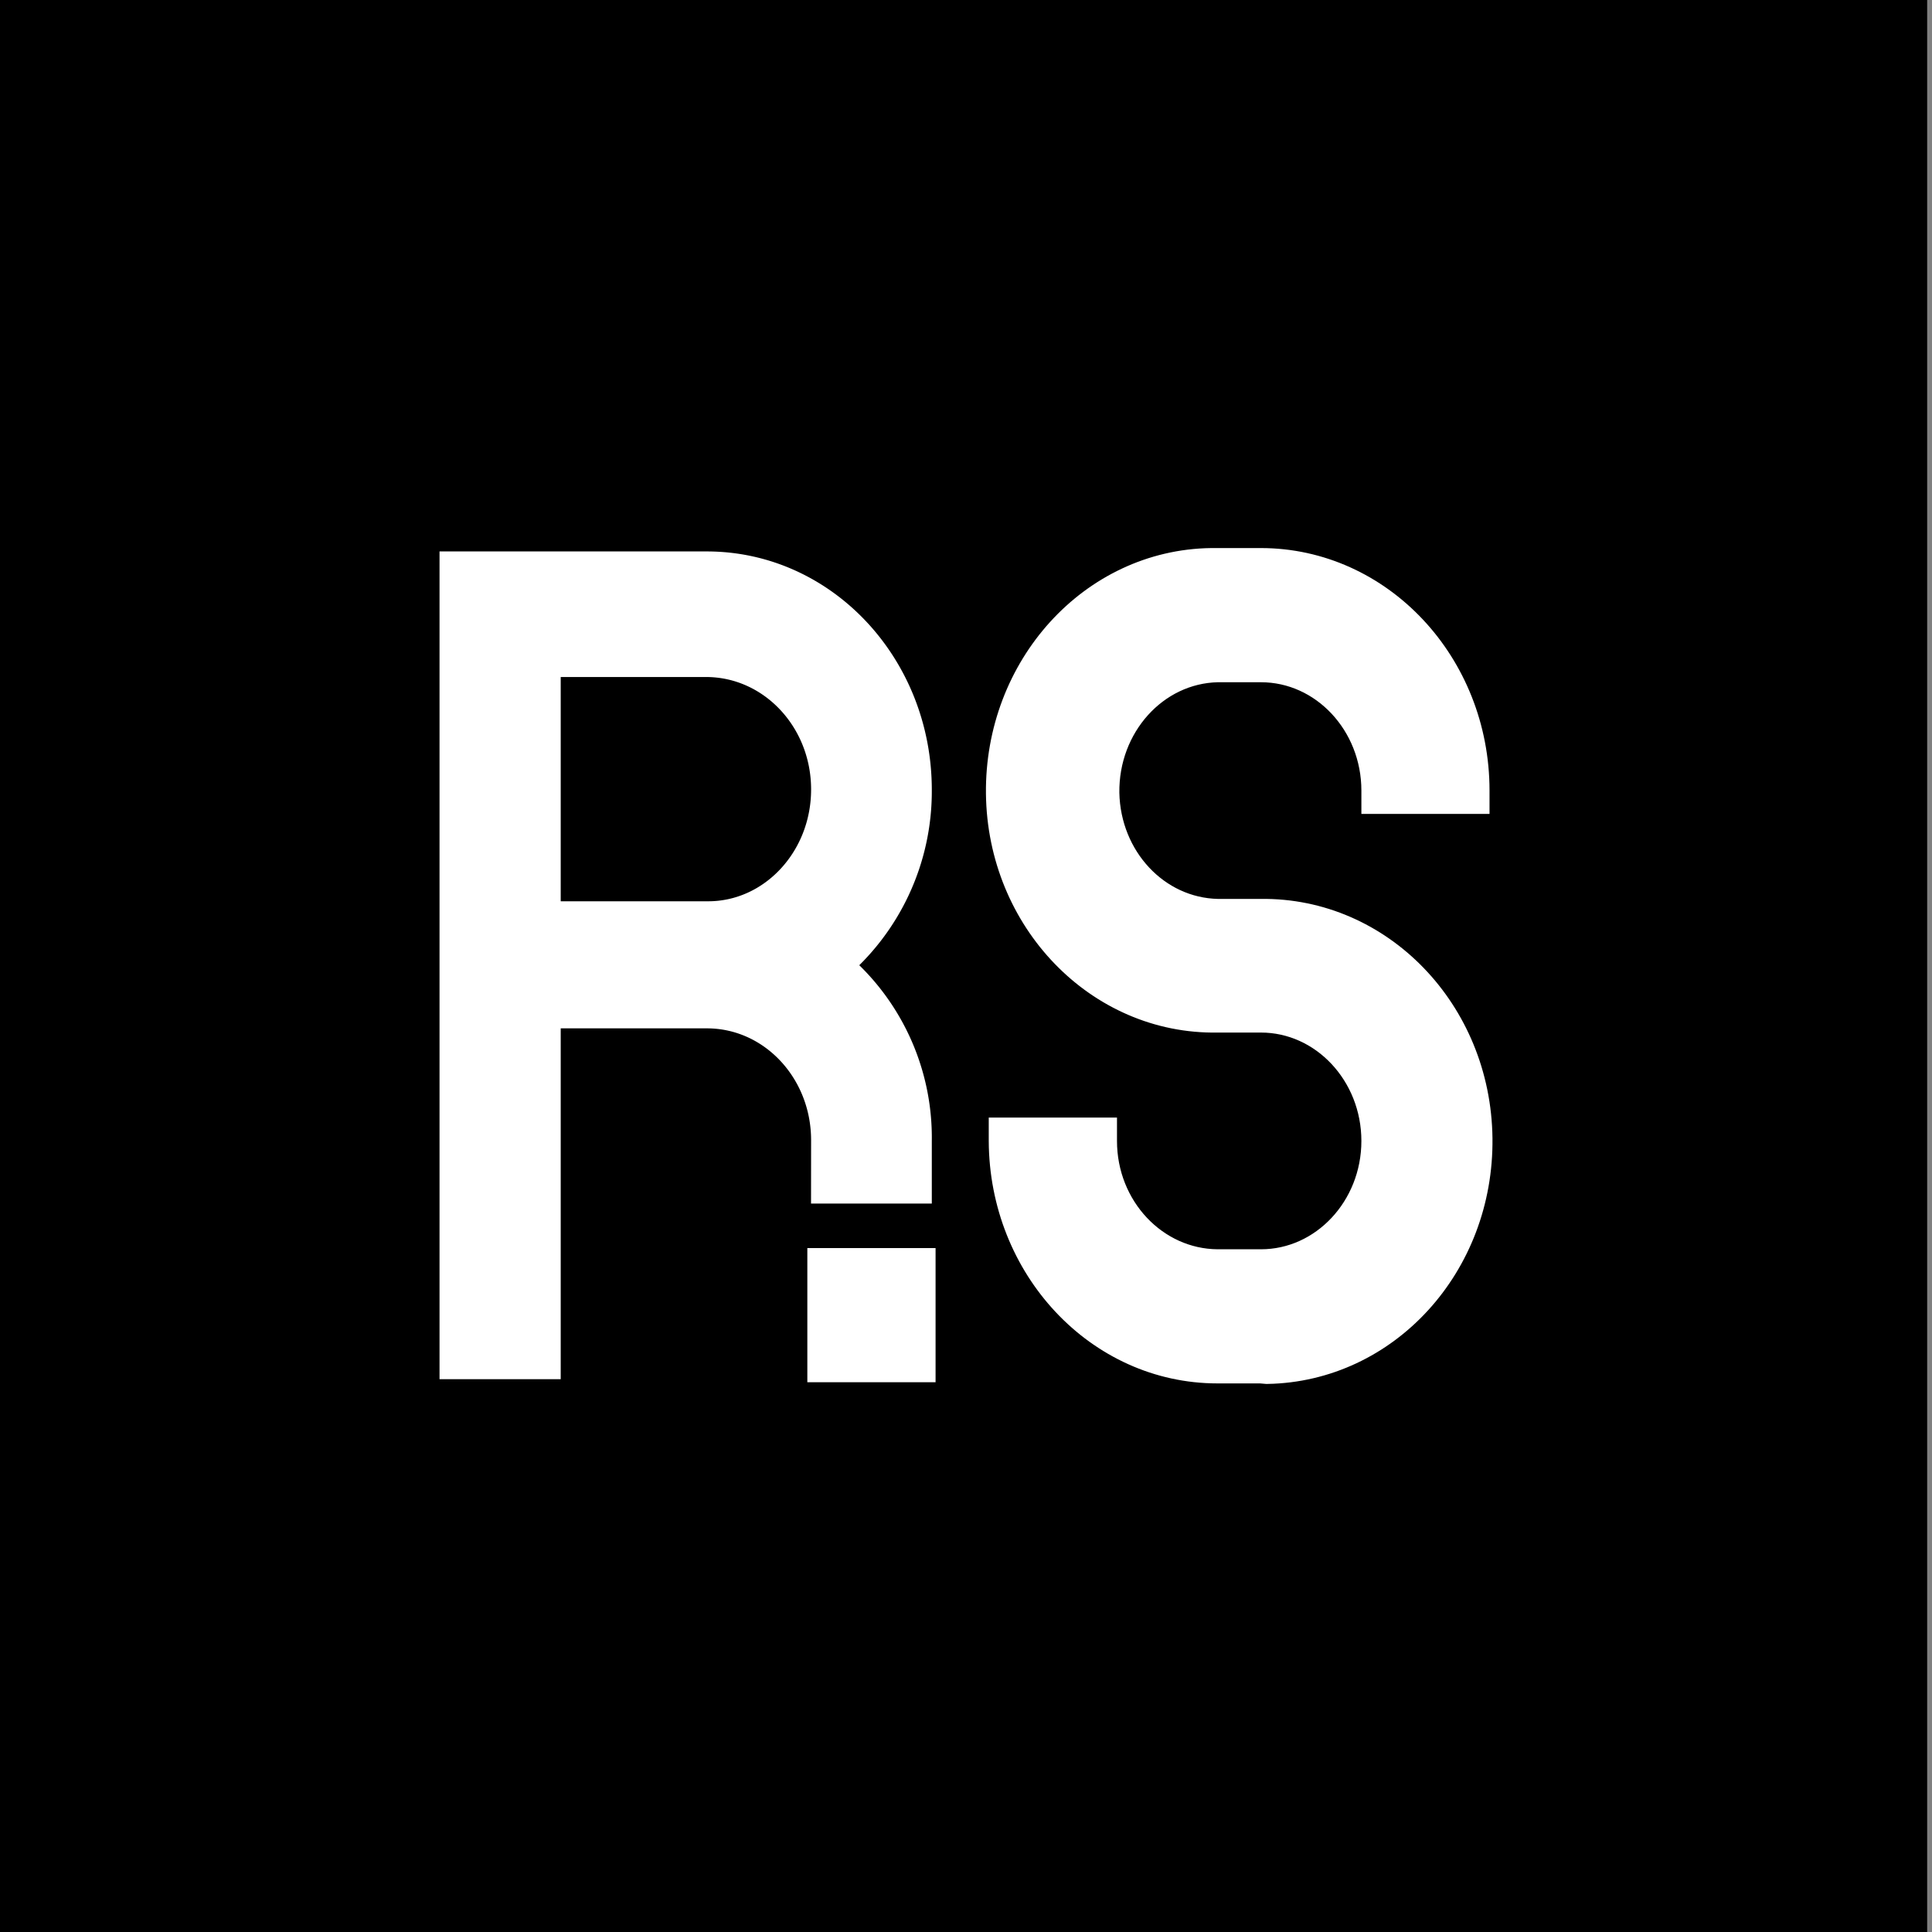
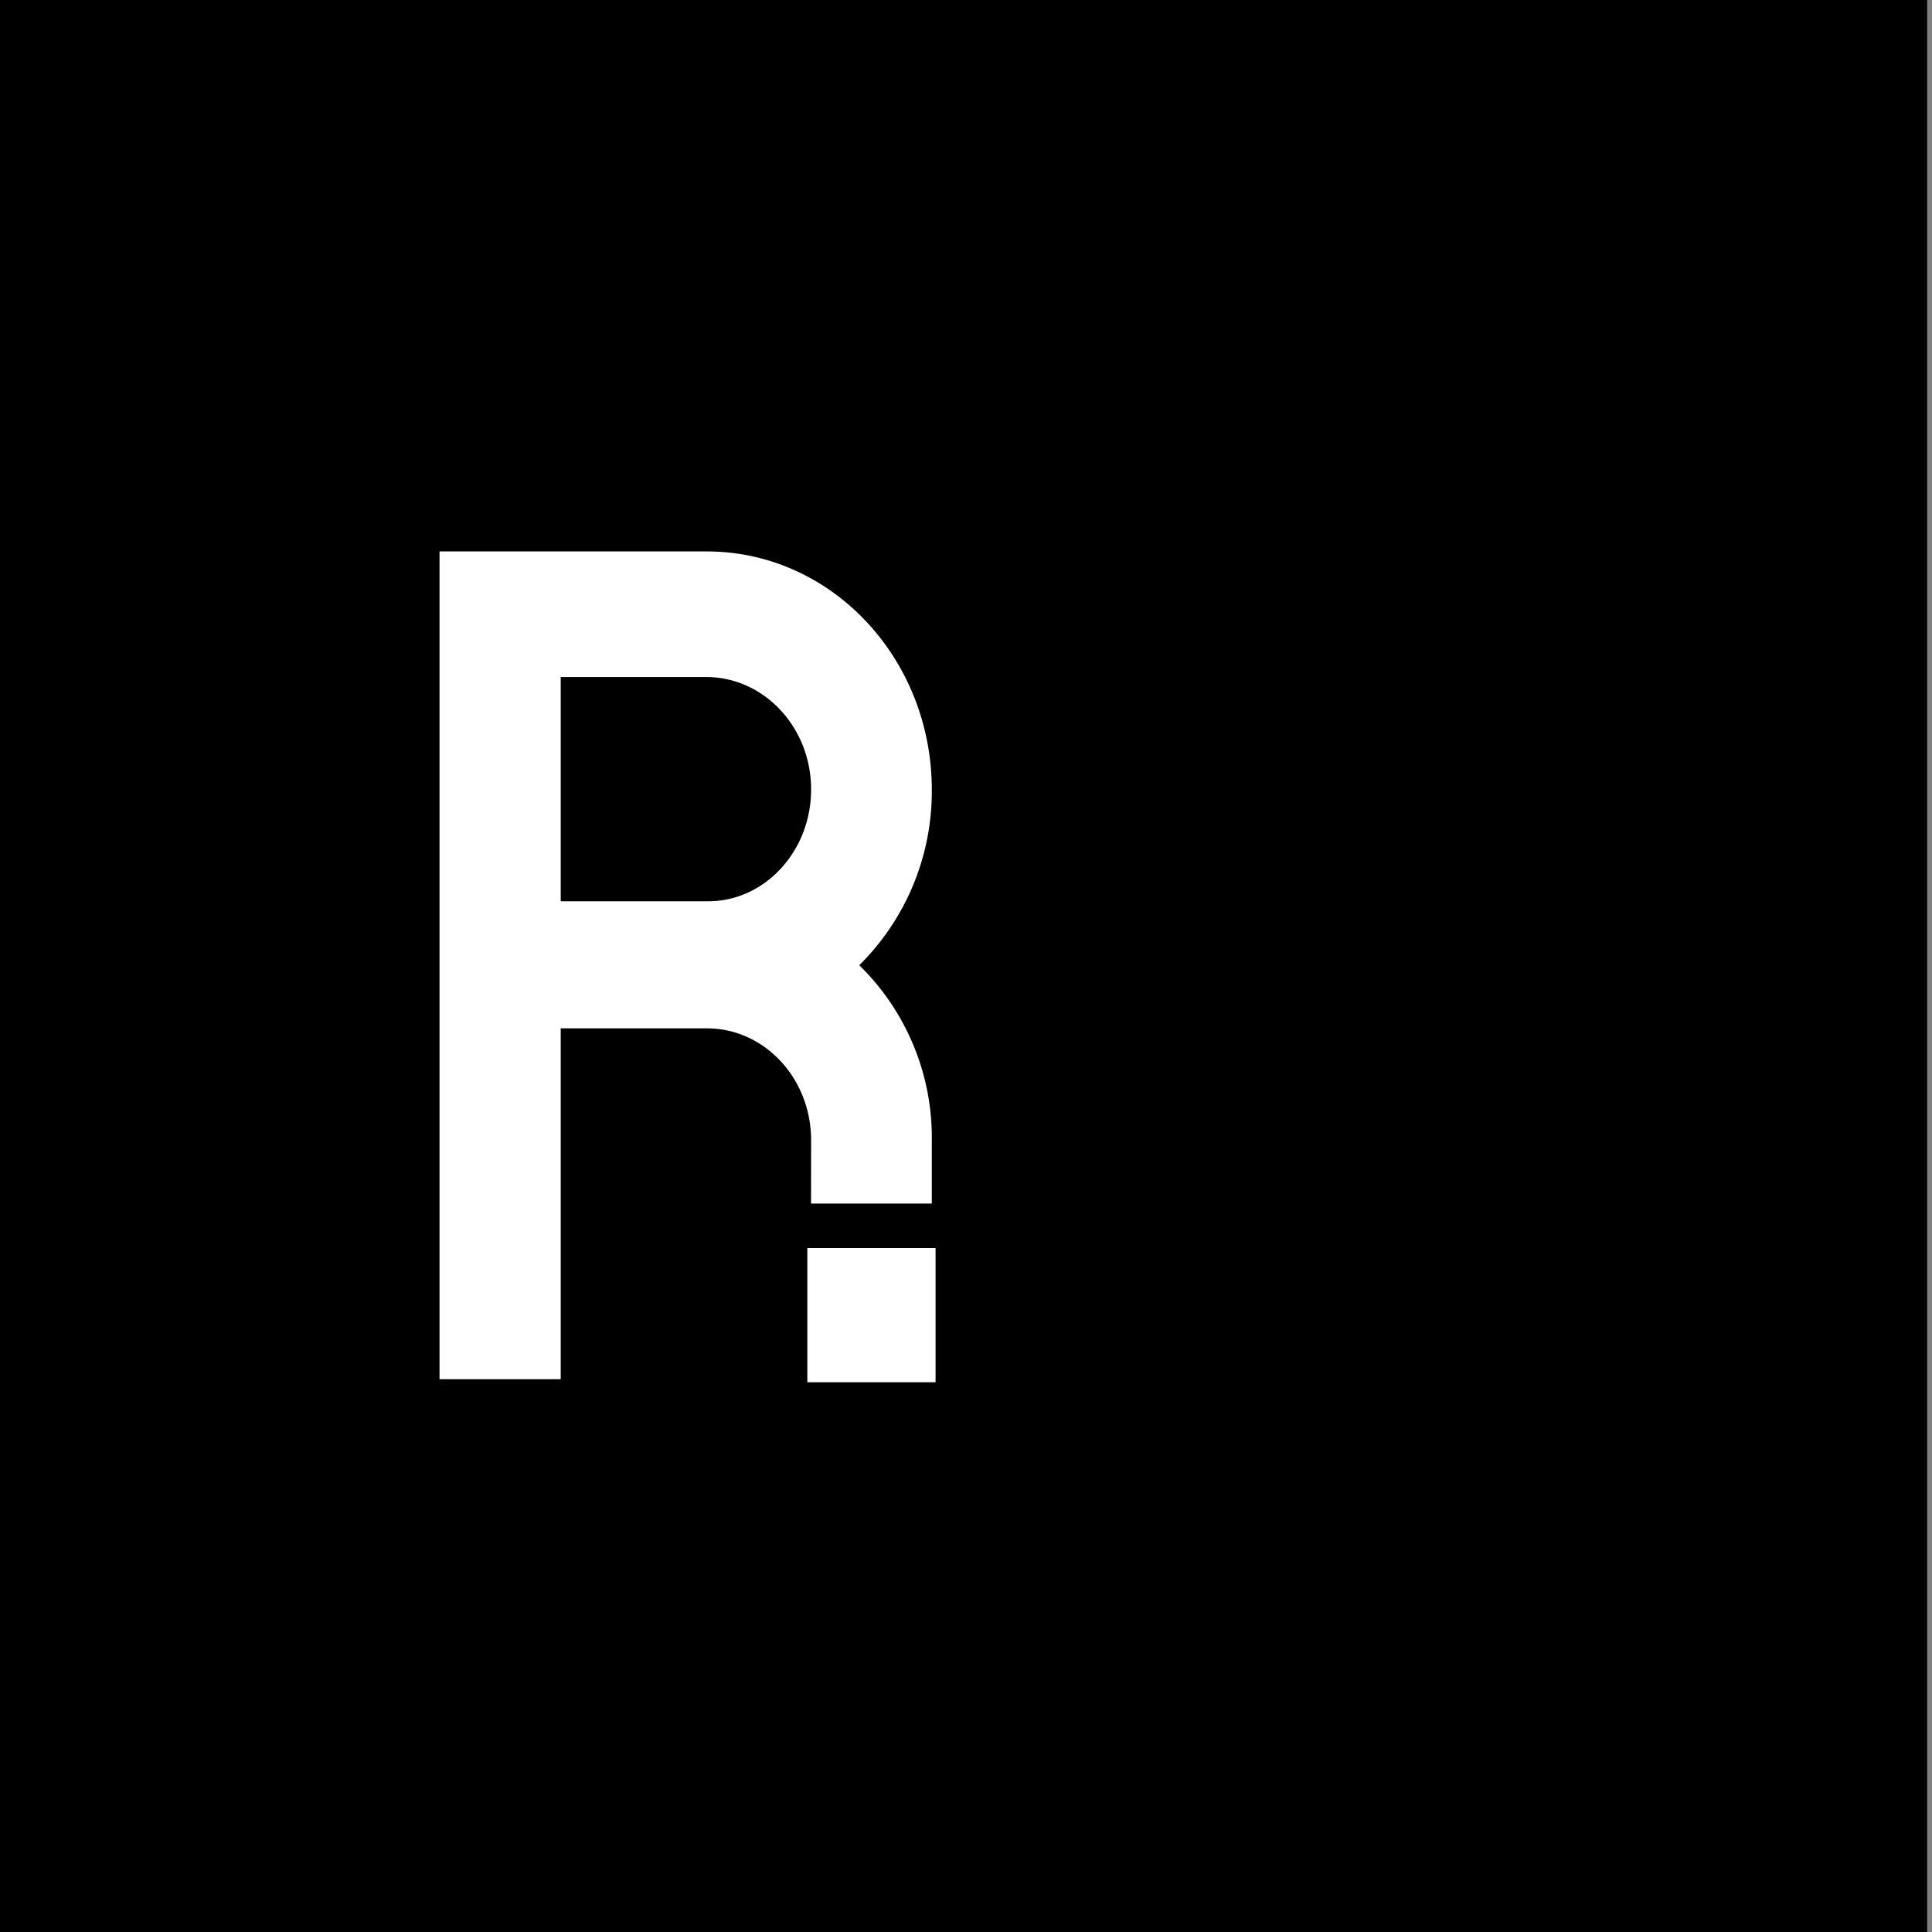
<svg xmlns="http://www.w3.org/2000/svg" width="400" height="400" viewBox="0 0 400 400">
  <rect x="0" y="0" width="400" height="400" fill="#808080" stroke="none" />
  <rect x="-1" width="400" height="400" />
  <path d="M171.93,236.07c0-15-11.42-27.16-25.58-27.16H112.09v72.64H95V118.17h51.35c23.53,0,42.57,20.29,42.57,45.37a46.64,46.64,0,0,1-17,36.32,45.91,45.91,0,0,1,17,36.32v9h-17Zm0-72.63c0-15-11.42-27.17-25.58-27.27H112.09V190.6h34.36c14,.1,25.48-12.07,25.48-27.16Zm-.78,118.74V262.4H189.7v19.78Z" fill="#fff" stroke="#fff" stroke-miterlimit="10" stroke-width="8" />
-   <path d="M261.06,282.42h-9c-23.92,0-43.25-20.71-43.35-46.2v-.84h18.55v.84c0,14.56,11.13,26.32,24.8,26.43h9c13.67,0,24.8-11.87,24.8-26.43s-11.13-26.44-24.8-26.44h-9c-23.92.42-43.64-20-43.93-45.48s18.74-46.51,42.66-46.83h10.25c23.92,0,43.35,20.71,43.35,46.21v.83H285.86v-.83c0-14.57-11.13-26.43-24.8-26.43h-9c-13.67.31-24.51,12.38-24.31,26.95.29,14.15,10.93,25.6,24.31,25.91h9c23.92-.31,43.64,20,43.94,45.59s-18.75,46.41-42.67,46.83l-1.27-.11Z" fill="#fff" stroke="#fff" stroke-miterlimit="10" stroke-width="8" />
</svg>